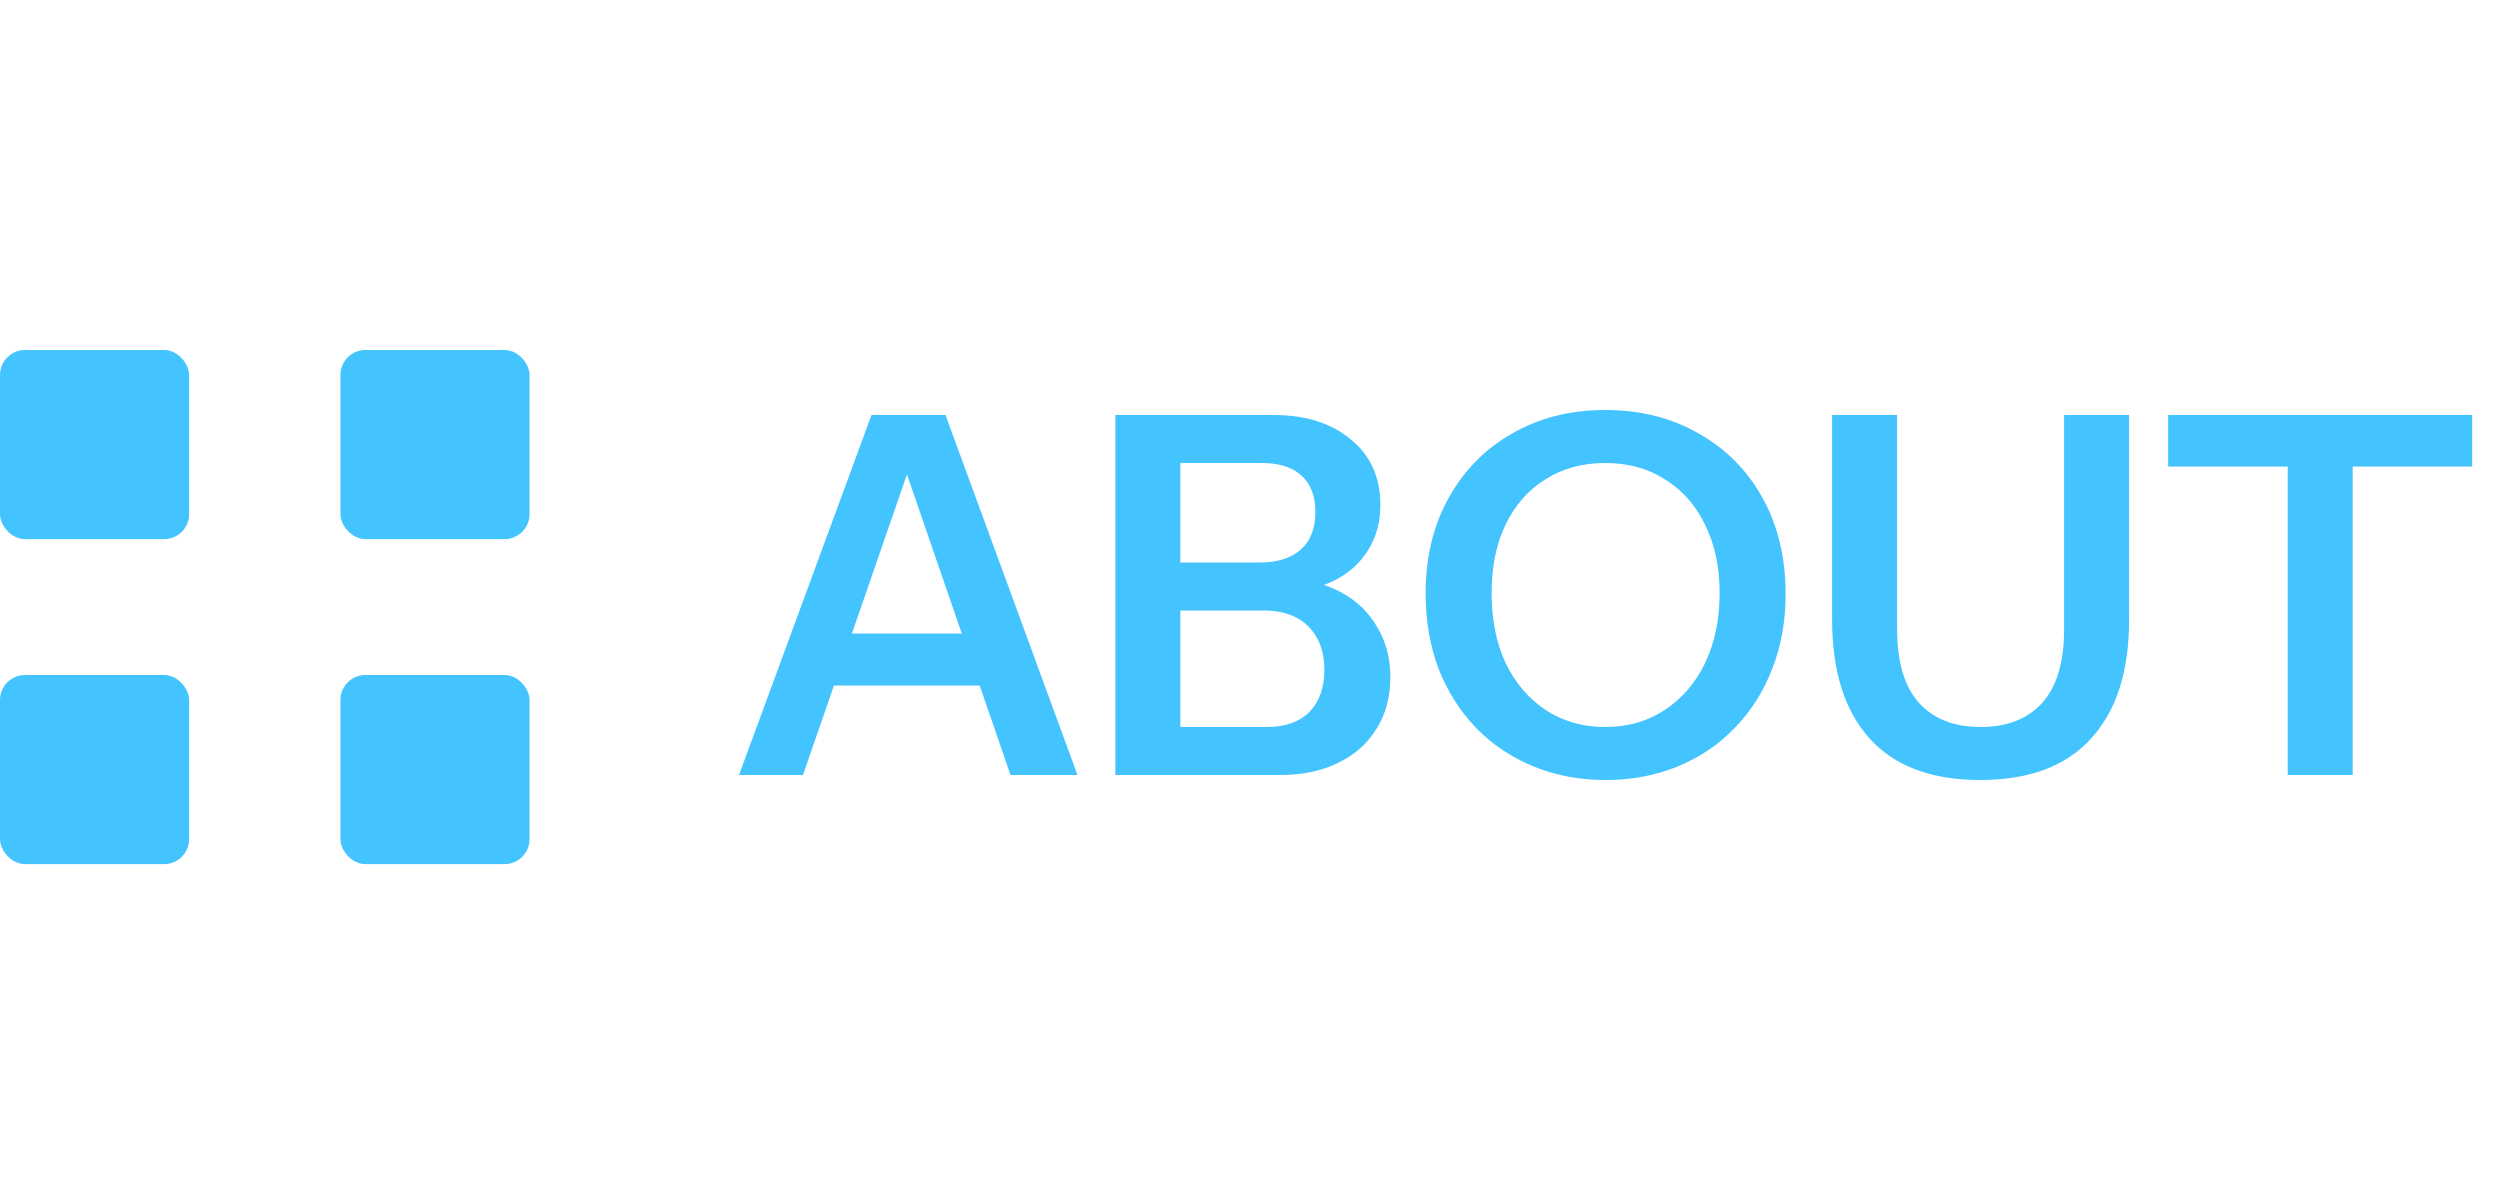
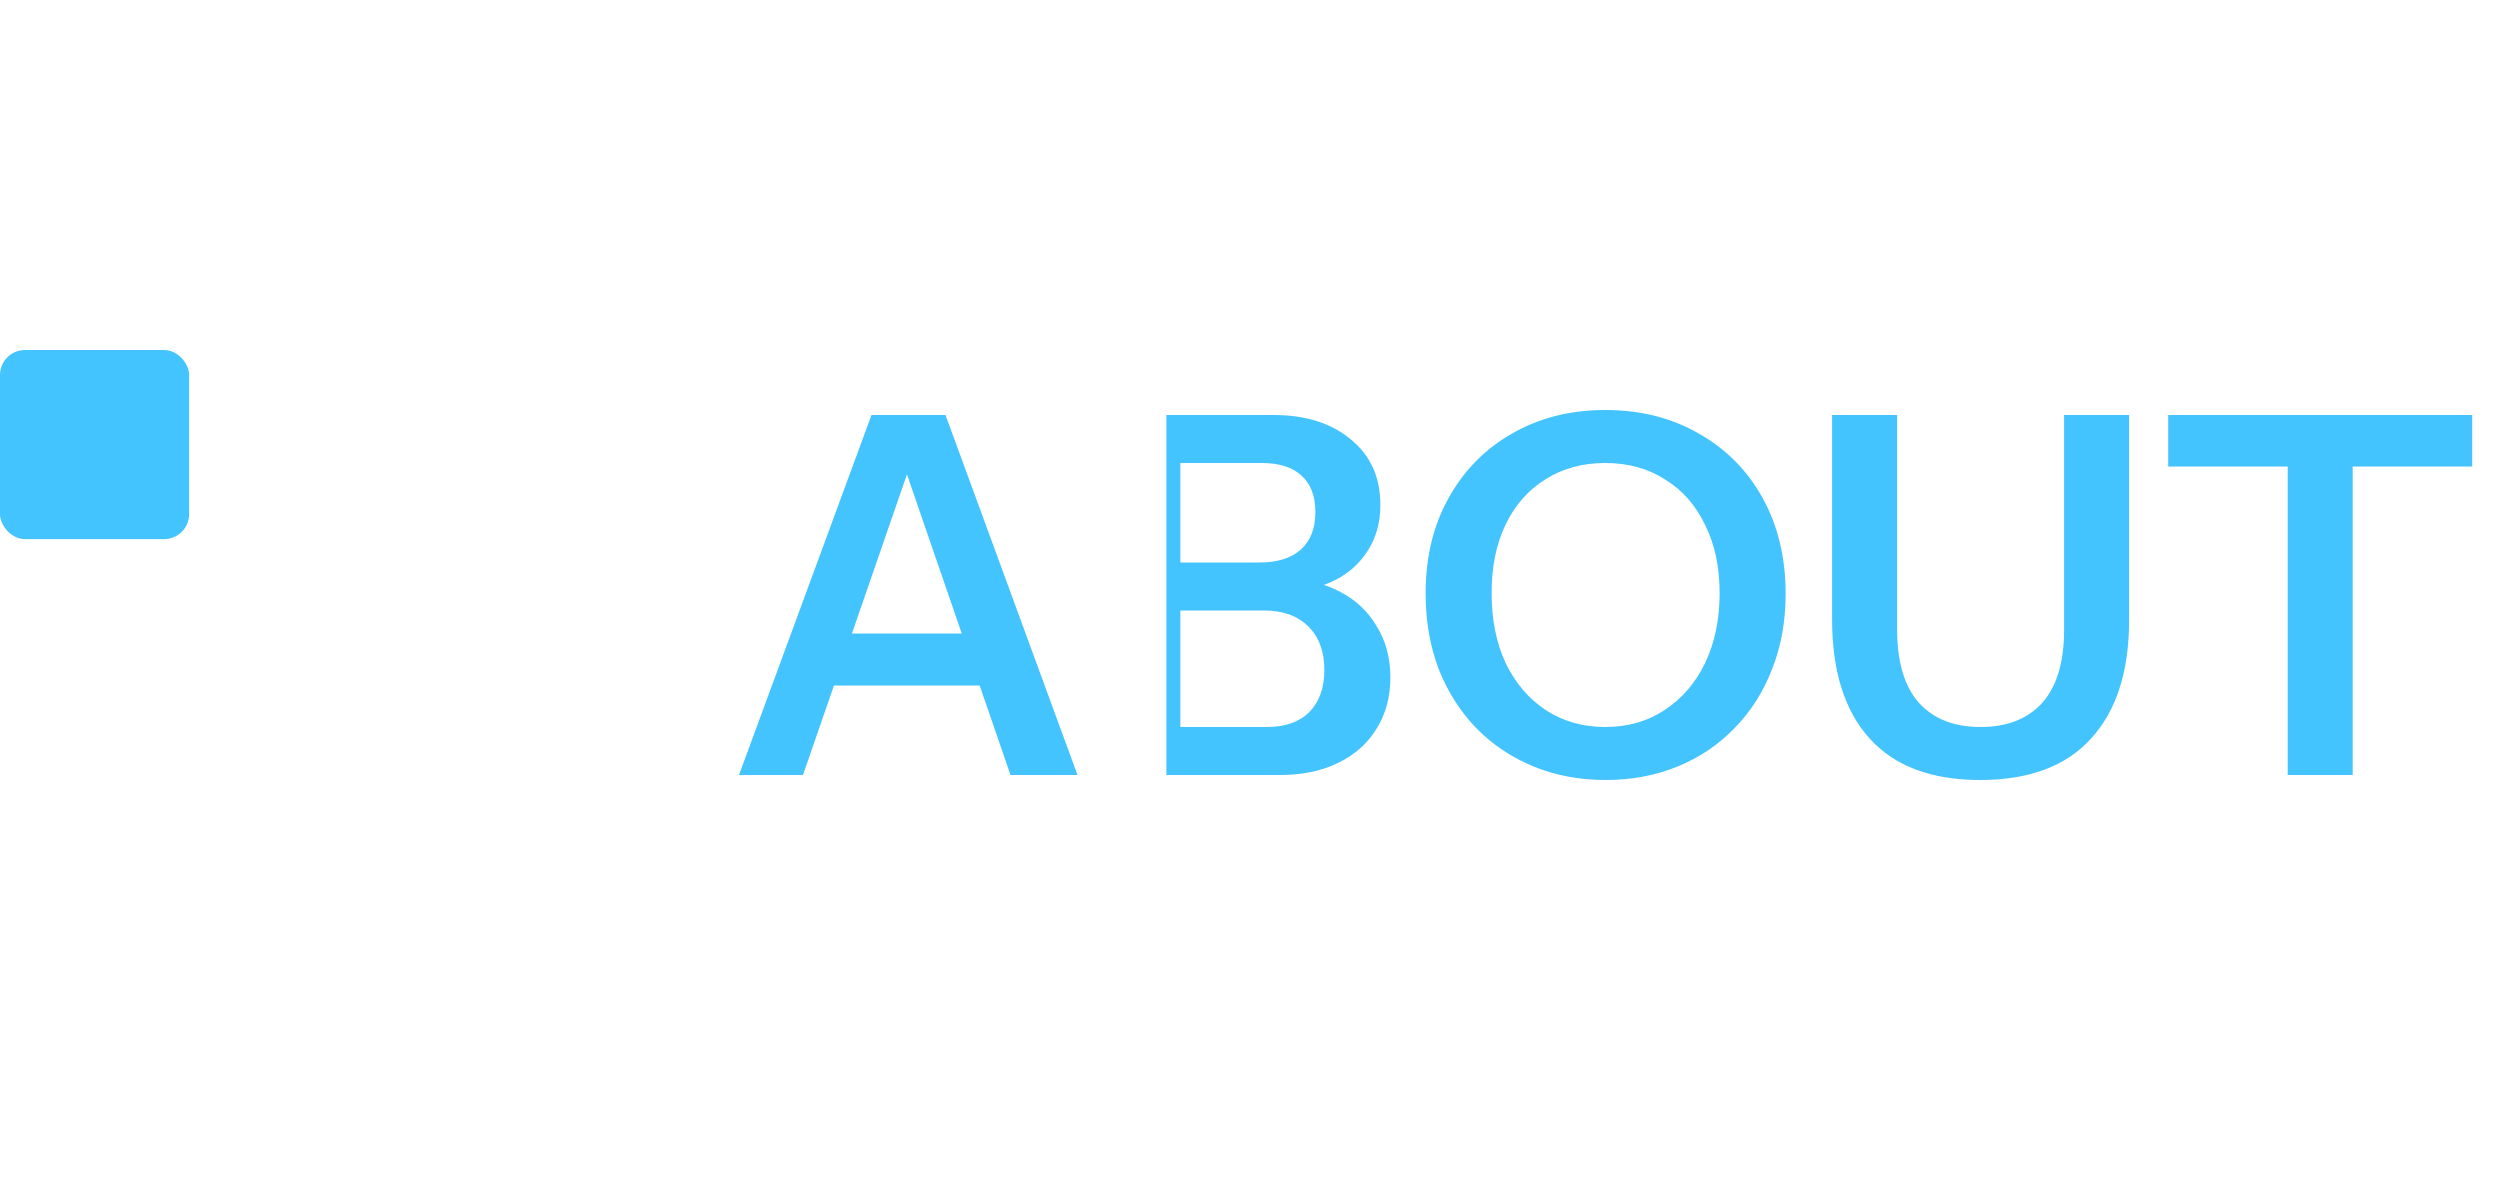
<svg xmlns="http://www.w3.org/2000/svg" width="100" height="48" viewBox="0 0 100 48" fill="none">
-   <path d="M29.56 31L34.86 16.6H37.1L32.12 31H29.56ZM40.42 31L35.46 16.6H37.82L43.1 31H40.42ZM32.3 25.34H40.18V27.42H32.3V25.34ZM46.655 31V29.08H50.675C51.408 29.08 51.975 28.88 52.375 28.48C52.775 28.067 52.975 27.507 52.975 26.8C52.975 26.067 52.762 25.487 52.335 25.06C51.908 24.633 51.315 24.42 50.555 24.42H46.655V22.5H50.375C51.095 22.5 51.648 22.327 52.035 21.98C52.422 21.633 52.615 21.133 52.615 20.48C52.615 19.84 52.428 19.353 52.055 19.02C51.695 18.687 51.162 18.52 50.455 18.52H46.655V16.6H50.935C52.228 16.6 53.262 16.927 54.035 17.58C54.822 18.22 55.215 19.093 55.215 20.2C55.215 20.893 55.048 21.5 54.715 22.02C54.395 22.527 53.962 22.92 53.415 23.2C52.868 23.48 52.248 23.62 51.555 23.62L51.655 23.2C52.388 23.2 53.055 23.367 53.655 23.7C54.255 24.02 54.728 24.473 55.075 25.06C55.435 25.647 55.615 26.327 55.615 27.1C55.615 27.887 55.428 28.573 55.055 29.16C54.695 29.747 54.182 30.2 53.515 30.52C52.862 30.84 52.088 31 51.195 31H46.655ZM44.615 31V16.6H47.215V31H44.615ZM64.225 31.2C63.185 31.2 62.225 31.02 61.345 30.66C60.465 30.3 59.699 29.787 59.045 29.12C58.405 28.453 57.905 27.667 57.545 26.76C57.199 25.84 57.025 24.833 57.025 23.74C57.025 22.287 57.332 21.013 57.945 19.92C58.559 18.813 59.405 17.953 60.485 17.34C61.578 16.713 62.819 16.4 64.205 16.4C65.618 16.4 66.865 16.713 67.945 17.34C69.038 17.953 69.892 18.813 70.505 19.92C71.118 21.027 71.425 22.307 71.425 23.76C71.425 24.853 71.245 25.853 70.885 26.76C70.538 27.667 70.038 28.453 69.385 29.12C68.745 29.787 67.985 30.3 67.105 30.66C66.225 31.02 65.265 31.2 64.225 31.2ZM64.205 29.08C65.112 29.08 65.905 28.853 66.585 28.4C67.278 27.947 67.819 27.32 68.205 26.52C68.592 25.707 68.785 24.773 68.785 23.72C68.785 22.68 68.592 21.773 68.205 21C67.832 20.213 67.299 19.607 66.605 19.18C65.925 18.74 65.125 18.52 64.205 18.52C63.298 18.52 62.498 18.74 61.805 19.18C61.125 19.607 60.599 20.207 60.225 20.98C59.852 21.753 59.665 22.667 59.665 23.72C59.665 24.787 59.852 25.72 60.225 26.52C60.612 27.32 61.145 27.947 61.825 28.4C62.519 28.853 63.312 29.08 64.205 29.08ZM79.204 31.2C77.257 31.2 75.784 30.647 74.784 29.54C73.784 28.433 73.284 26.847 73.284 24.78V16.6H75.884V25.16C75.884 26.48 76.177 27.467 76.764 28.12C77.35 28.76 78.17 29.08 79.224 29.08C80.277 29.08 81.097 28.76 81.684 28.12C82.27 27.467 82.564 26.487 82.564 25.18V16.6H85.164V24.8C85.164 26.853 84.657 28.433 83.644 29.54C82.644 30.647 81.164 31.2 79.204 31.2ZM91.508 31V18.66H86.728V16.6H98.888V18.66H94.108V31H91.508Z" fill="#44C4FF" />
+   <path d="M29.56 31L34.86 16.6H37.1L32.12 31H29.56ZM40.42 31L35.46 16.6H37.82L43.1 31H40.42ZM32.3 25.34H40.18V27.42H32.3V25.34ZM46.655 31V29.08H50.675C51.408 29.08 51.975 28.88 52.375 28.48C52.775 28.067 52.975 27.507 52.975 26.8C52.975 26.067 52.762 25.487 52.335 25.06C51.908 24.633 51.315 24.42 50.555 24.42H46.655V22.5H50.375C51.095 22.5 51.648 22.327 52.035 21.98C52.422 21.633 52.615 21.133 52.615 20.48C52.615 19.84 52.428 19.353 52.055 19.02C51.695 18.687 51.162 18.52 50.455 18.52H46.655V16.6H50.935C52.228 16.6 53.262 16.927 54.035 17.58C54.822 18.22 55.215 19.093 55.215 20.2C55.215 20.893 55.048 21.5 54.715 22.02C54.395 22.527 53.962 22.92 53.415 23.2C52.868 23.48 52.248 23.62 51.555 23.62L51.655 23.2C52.388 23.2 53.055 23.367 53.655 23.7C54.255 24.02 54.728 24.473 55.075 25.06C55.435 25.647 55.615 26.327 55.615 27.1C55.615 27.887 55.428 28.573 55.055 29.16C54.695 29.747 54.182 30.2 53.515 30.52C52.862 30.84 52.088 31 51.195 31H46.655ZV16.6H47.215V31H44.615ZM64.225 31.2C63.185 31.2 62.225 31.02 61.345 30.66C60.465 30.3 59.699 29.787 59.045 29.12C58.405 28.453 57.905 27.667 57.545 26.76C57.199 25.84 57.025 24.833 57.025 23.74C57.025 22.287 57.332 21.013 57.945 19.92C58.559 18.813 59.405 17.953 60.485 17.34C61.578 16.713 62.819 16.4 64.205 16.4C65.618 16.4 66.865 16.713 67.945 17.34C69.038 17.953 69.892 18.813 70.505 19.92C71.118 21.027 71.425 22.307 71.425 23.76C71.425 24.853 71.245 25.853 70.885 26.76C70.538 27.667 70.038 28.453 69.385 29.12C68.745 29.787 67.985 30.3 67.105 30.66C66.225 31.02 65.265 31.2 64.225 31.2ZM64.205 29.08C65.112 29.08 65.905 28.853 66.585 28.4C67.278 27.947 67.819 27.32 68.205 26.52C68.592 25.707 68.785 24.773 68.785 23.72C68.785 22.68 68.592 21.773 68.205 21C67.832 20.213 67.299 19.607 66.605 19.18C65.925 18.74 65.125 18.52 64.205 18.52C63.298 18.52 62.498 18.74 61.805 19.18C61.125 19.607 60.599 20.207 60.225 20.98C59.852 21.753 59.665 22.667 59.665 23.72C59.665 24.787 59.852 25.72 60.225 26.52C60.612 27.32 61.145 27.947 61.825 28.4C62.519 28.853 63.312 29.08 64.205 29.08ZM79.204 31.2C77.257 31.2 75.784 30.647 74.784 29.54C73.784 28.433 73.284 26.847 73.284 24.78V16.6H75.884V25.16C75.884 26.48 76.177 27.467 76.764 28.12C77.35 28.76 78.17 29.08 79.224 29.08C80.277 29.08 81.097 28.76 81.684 28.12C82.27 27.467 82.564 26.487 82.564 25.18V16.6H85.164V24.8C85.164 26.853 84.657 28.433 83.644 29.54C82.644 30.647 81.164 31.2 79.204 31.2ZM91.508 31V18.66H86.728V16.6H98.888V18.66H94.108V31H91.508Z" fill="#44C4FF" />
  <rect y="14" width="7.565" height="7.565" rx="1" fill="#44C4FF" />
-   <rect x="13.617" y="14" width="7.565" height="7.565" rx="1" fill="#44C4FF" />
-   <rect y="27" width="7.565" height="7.565" rx="1" fill="#44C4FF" />
-   <rect x="13.617" y="27" width="7.565" height="7.565" rx="1" fill="#44C4FF" />
</svg>